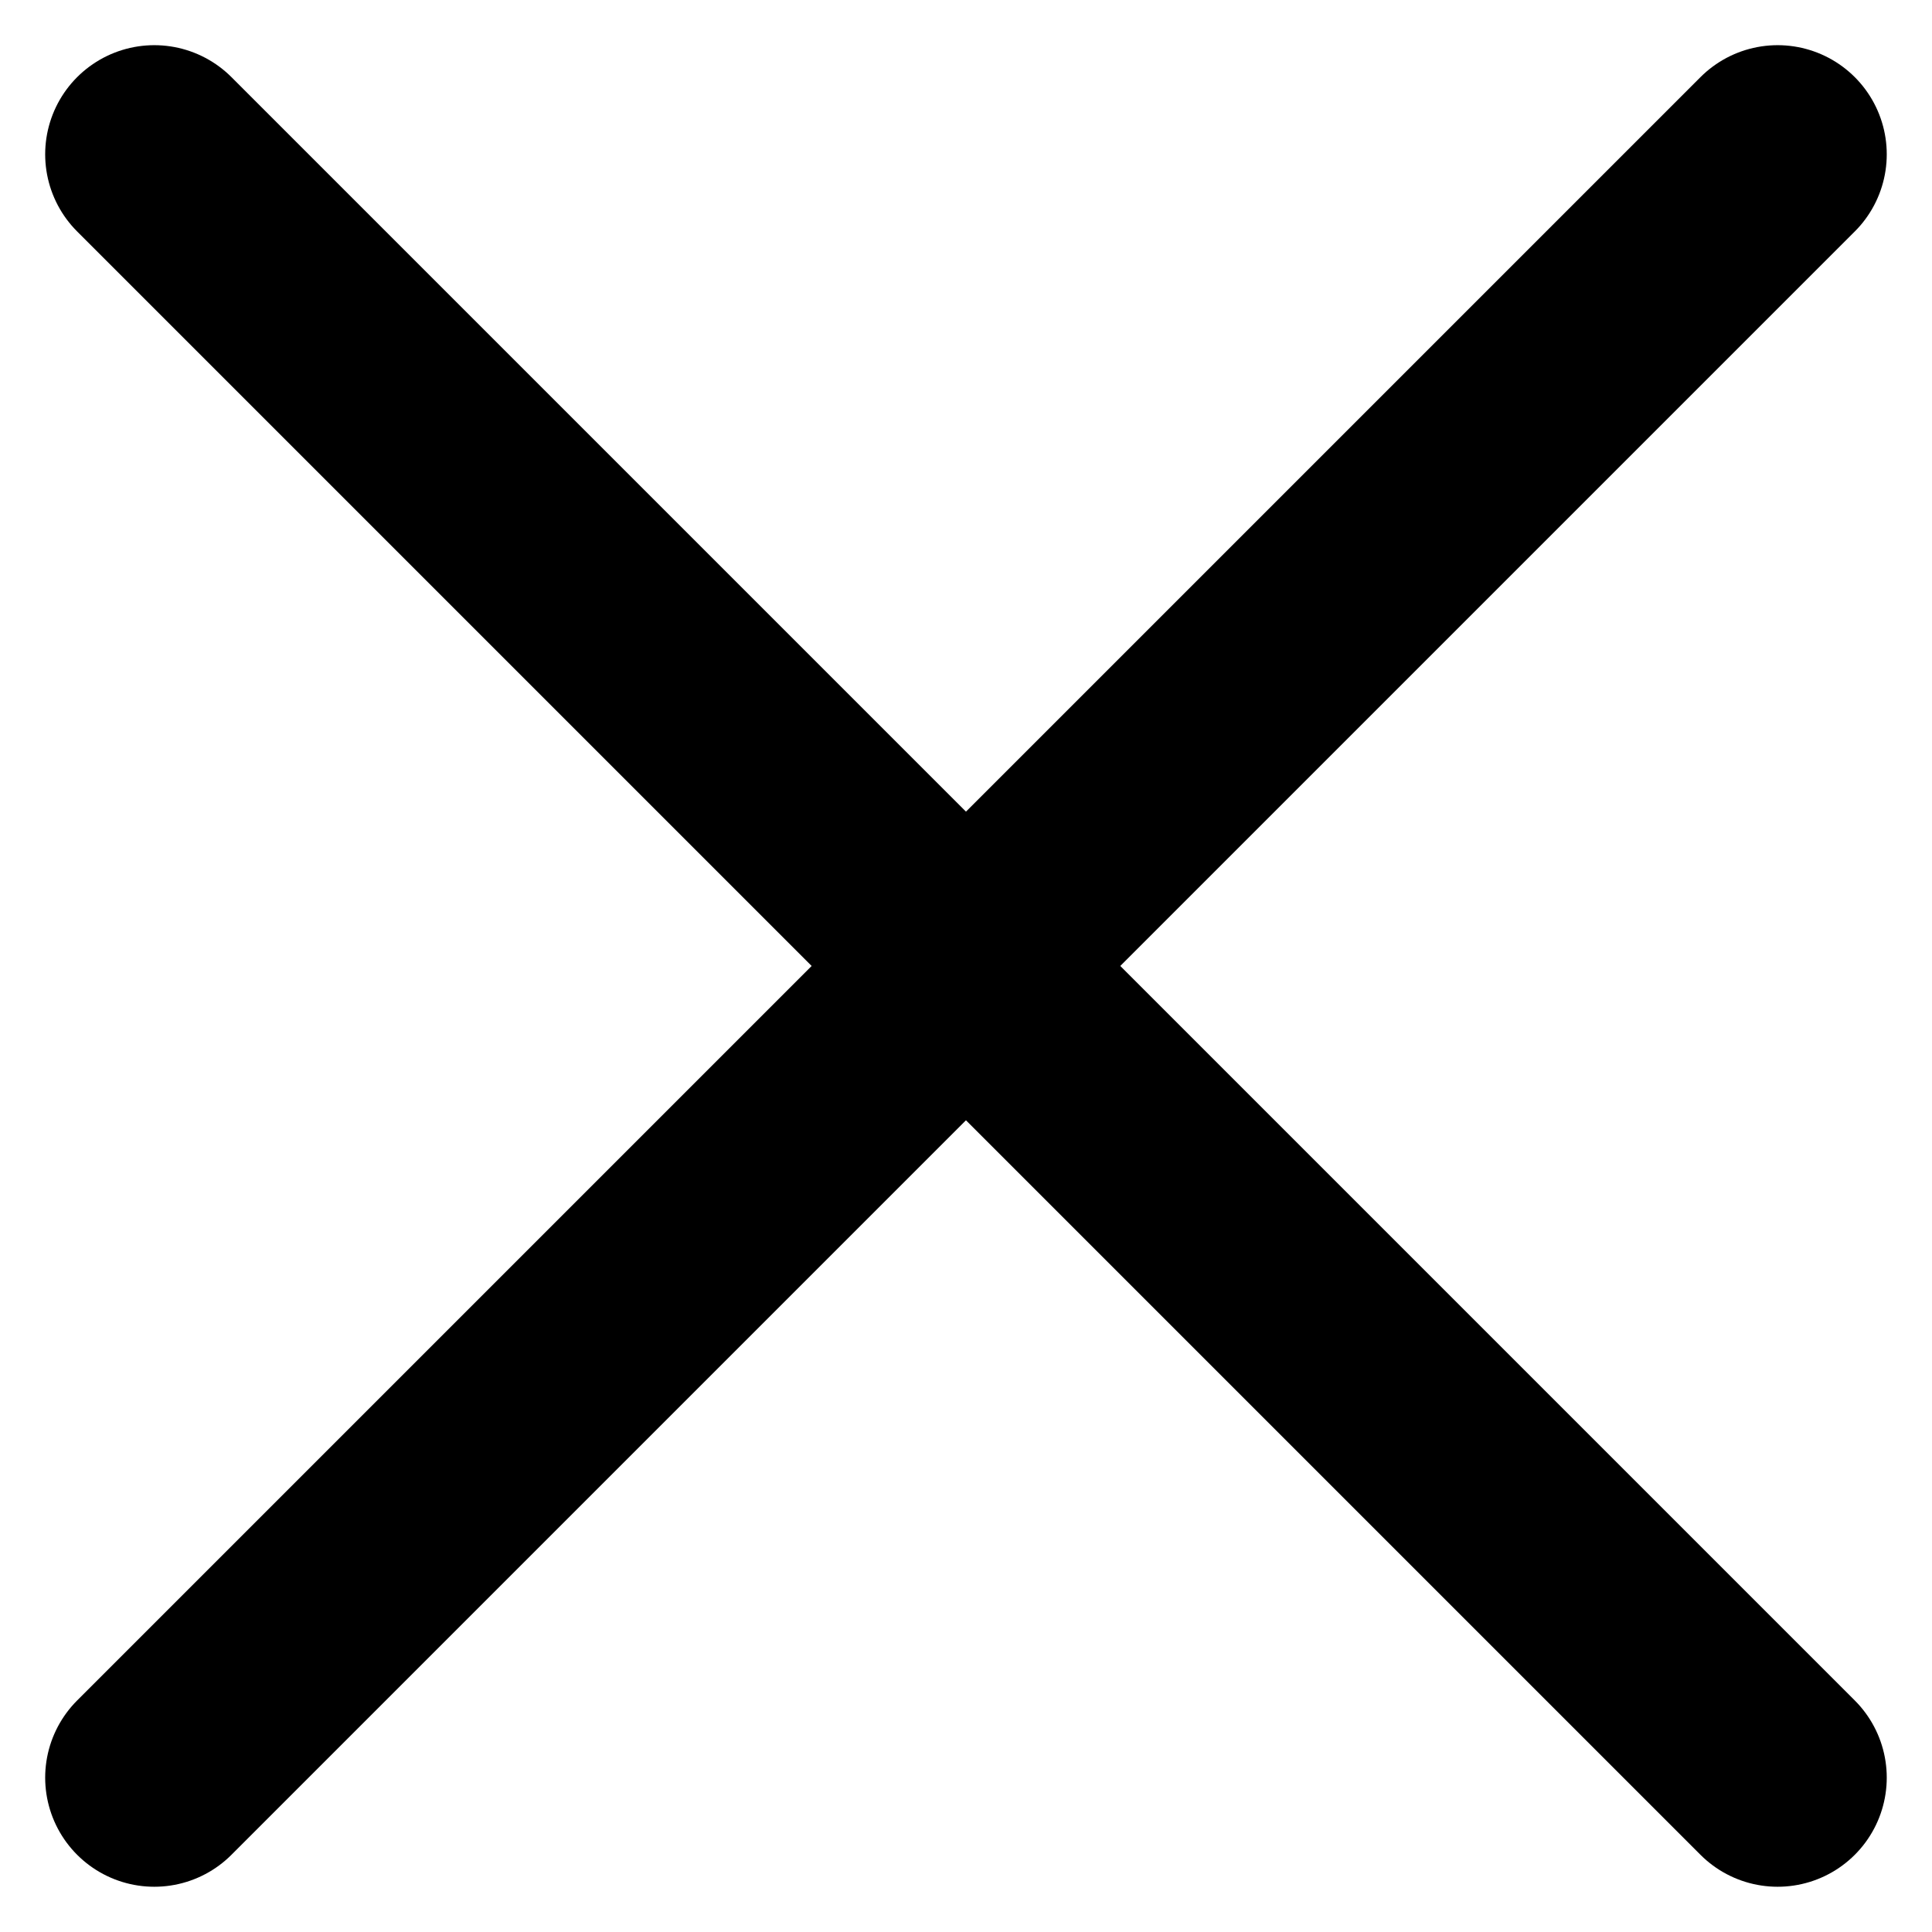
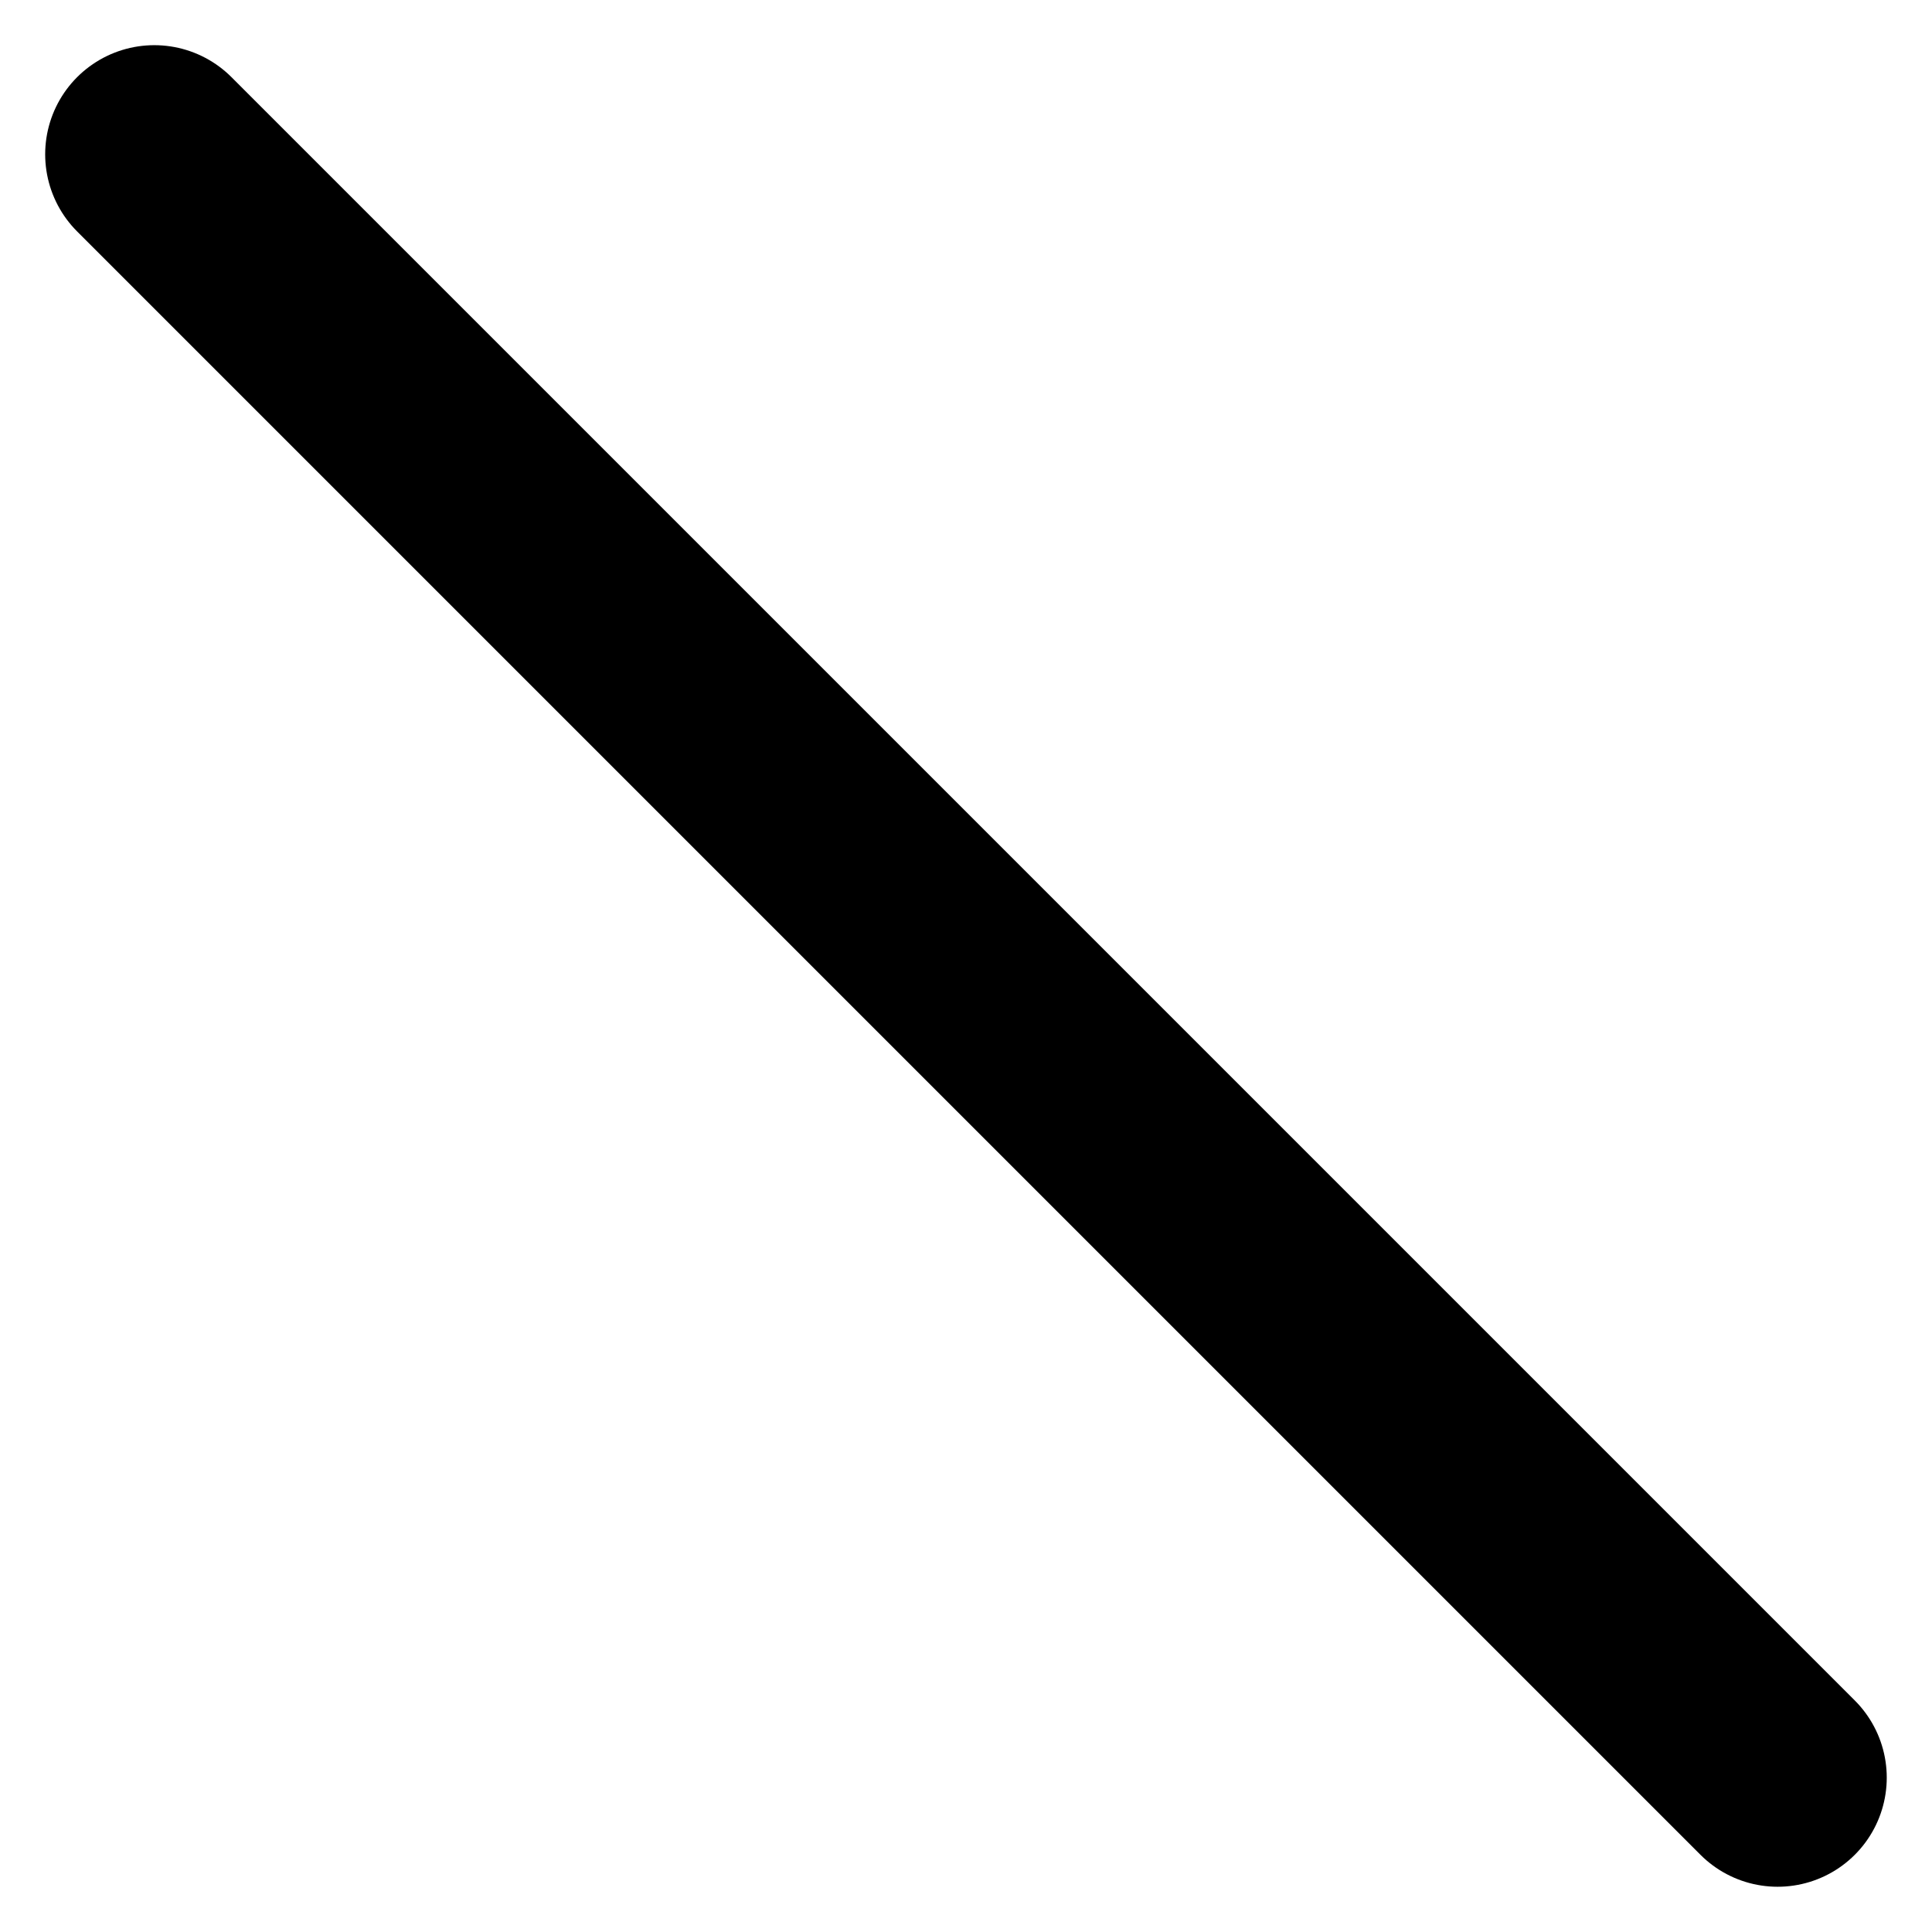
<svg xmlns="http://www.w3.org/2000/svg" width="26.557" height="26.557" viewBox="0 0 26.557 26.557">
  <line id="Line_26" data-name="Line 26" x2="22.314" y2="22.314" transform="translate(2.121 2.121)" fill="none" stroke="#000" stroke-linecap="round" stroke-width="3" />
-   <line id="Line_27" data-name="Line 27" x1="22.314" y2="22.314" transform="translate(2.121 2.121)" fill="none" stroke="#000" stroke-linecap="round" stroke-width="3" />
</svg>